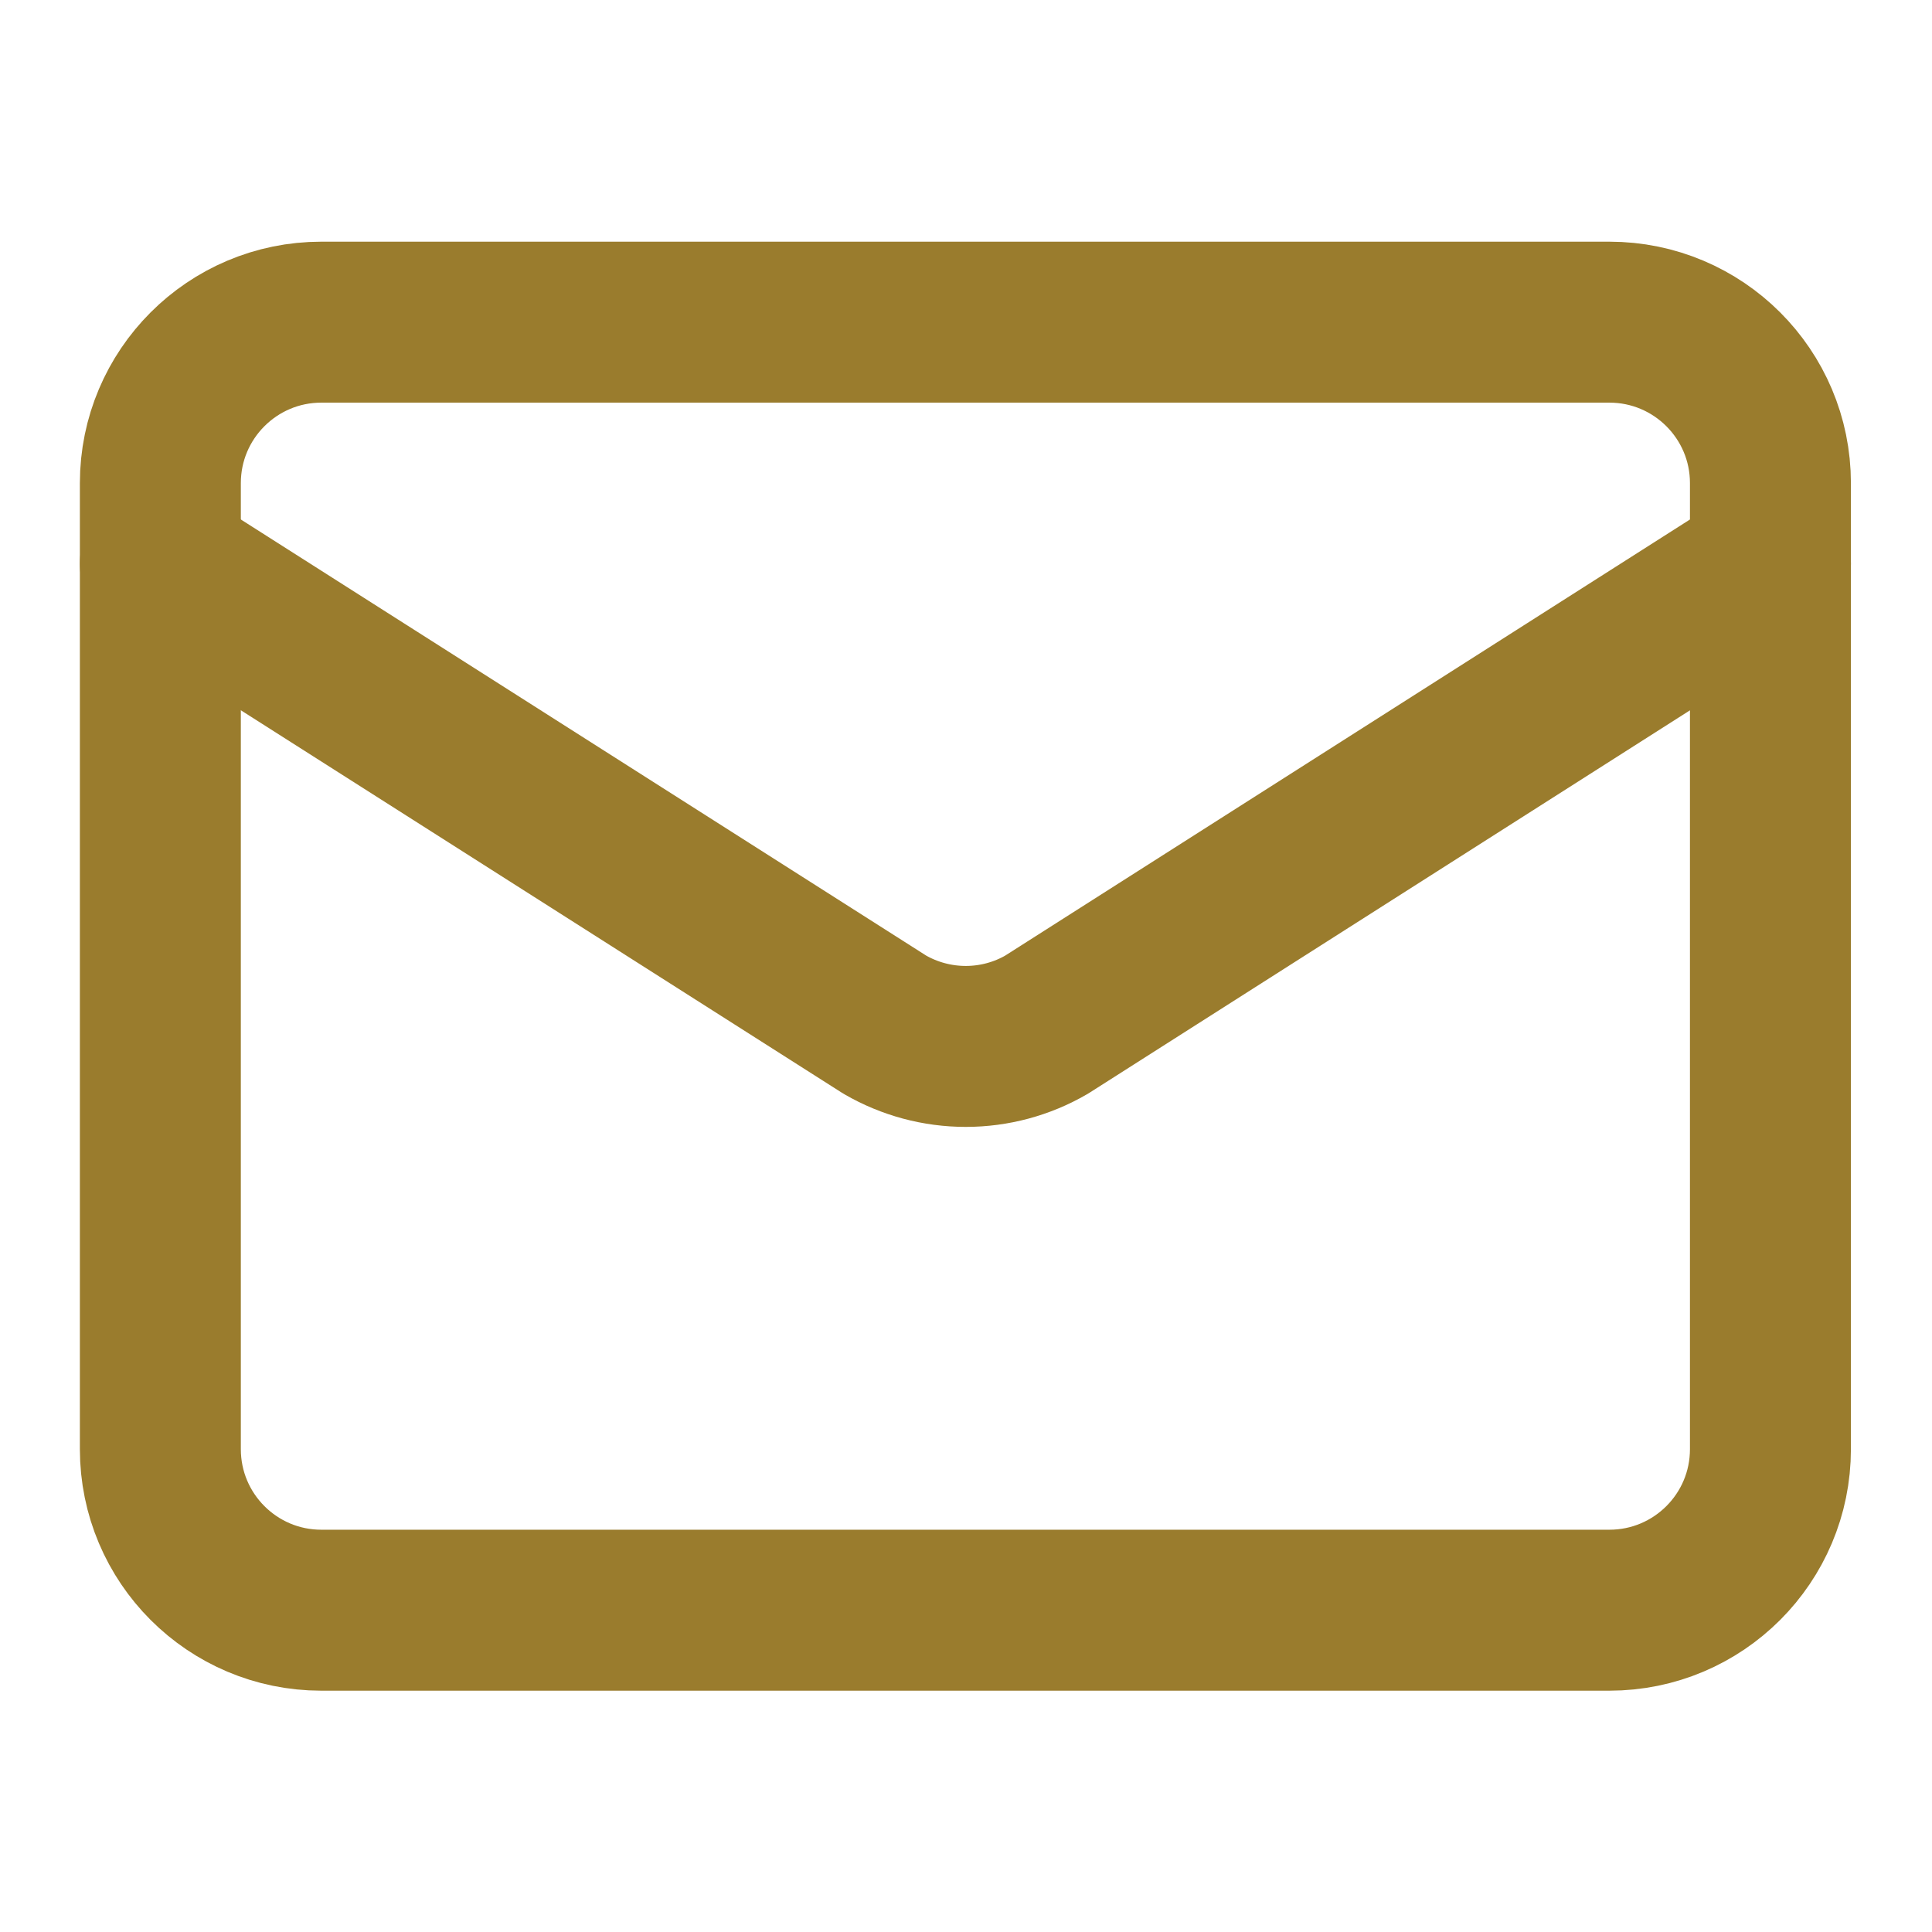
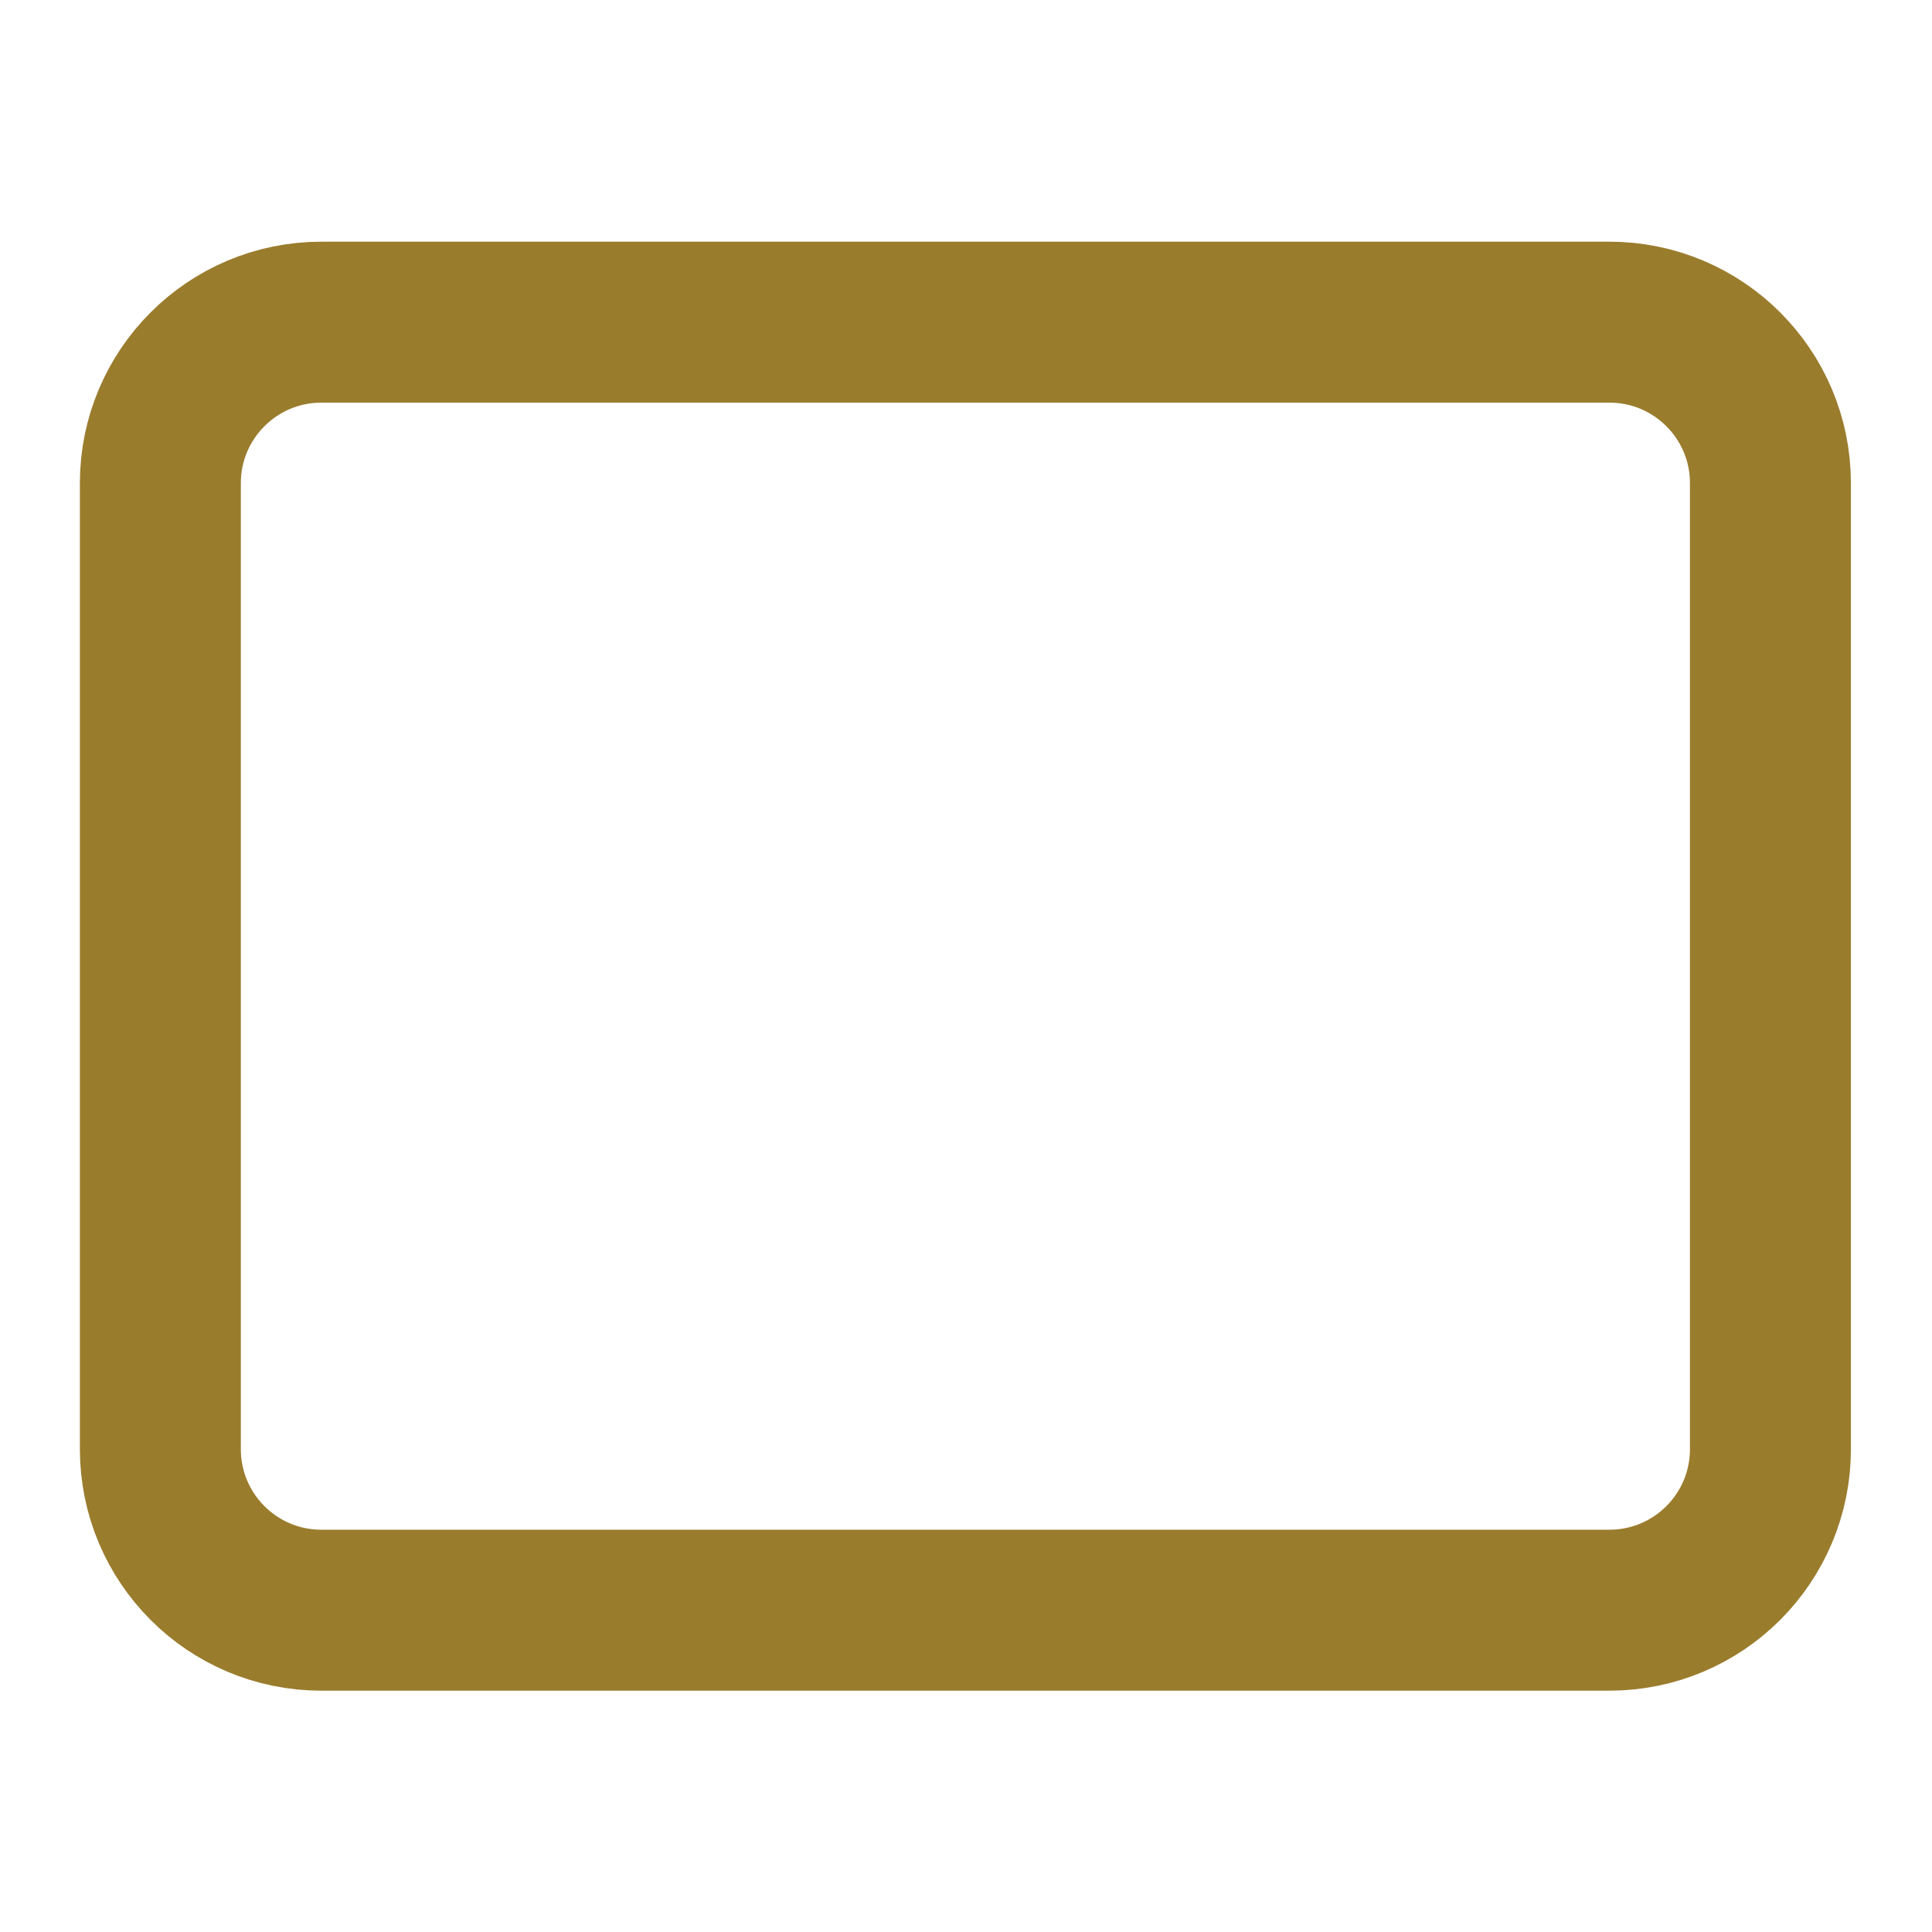
<svg xmlns="http://www.w3.org/2000/svg" width="16" height="16" viewBox="0 0 16 16" fill="none">
-   <path d="M14.662 4.668L8.667 8.486C8.464 8.604 8.233 8.666 7.998 8.666C7.763 8.666 7.532 8.604 7.328 8.486L1.328 4.668" stroke="#9A7C2D" stroke-width="1.333" stroke-linecap="round" stroke-linejoin="round" />
  <path d="M13.328 2.668H2.661C1.925 2.668 1.328 3.265 1.328 4.001V12.001C1.328 12.738 1.925 13.335 2.661 13.335H13.328C14.065 13.335 14.662 12.738 14.662 12.001V4.001C14.662 3.265 14.065 2.668 13.328 2.668Z" stroke="#9A7C2D" stroke-width="1.333" stroke-linecap="round" stroke-linejoin="round" />
</svg>